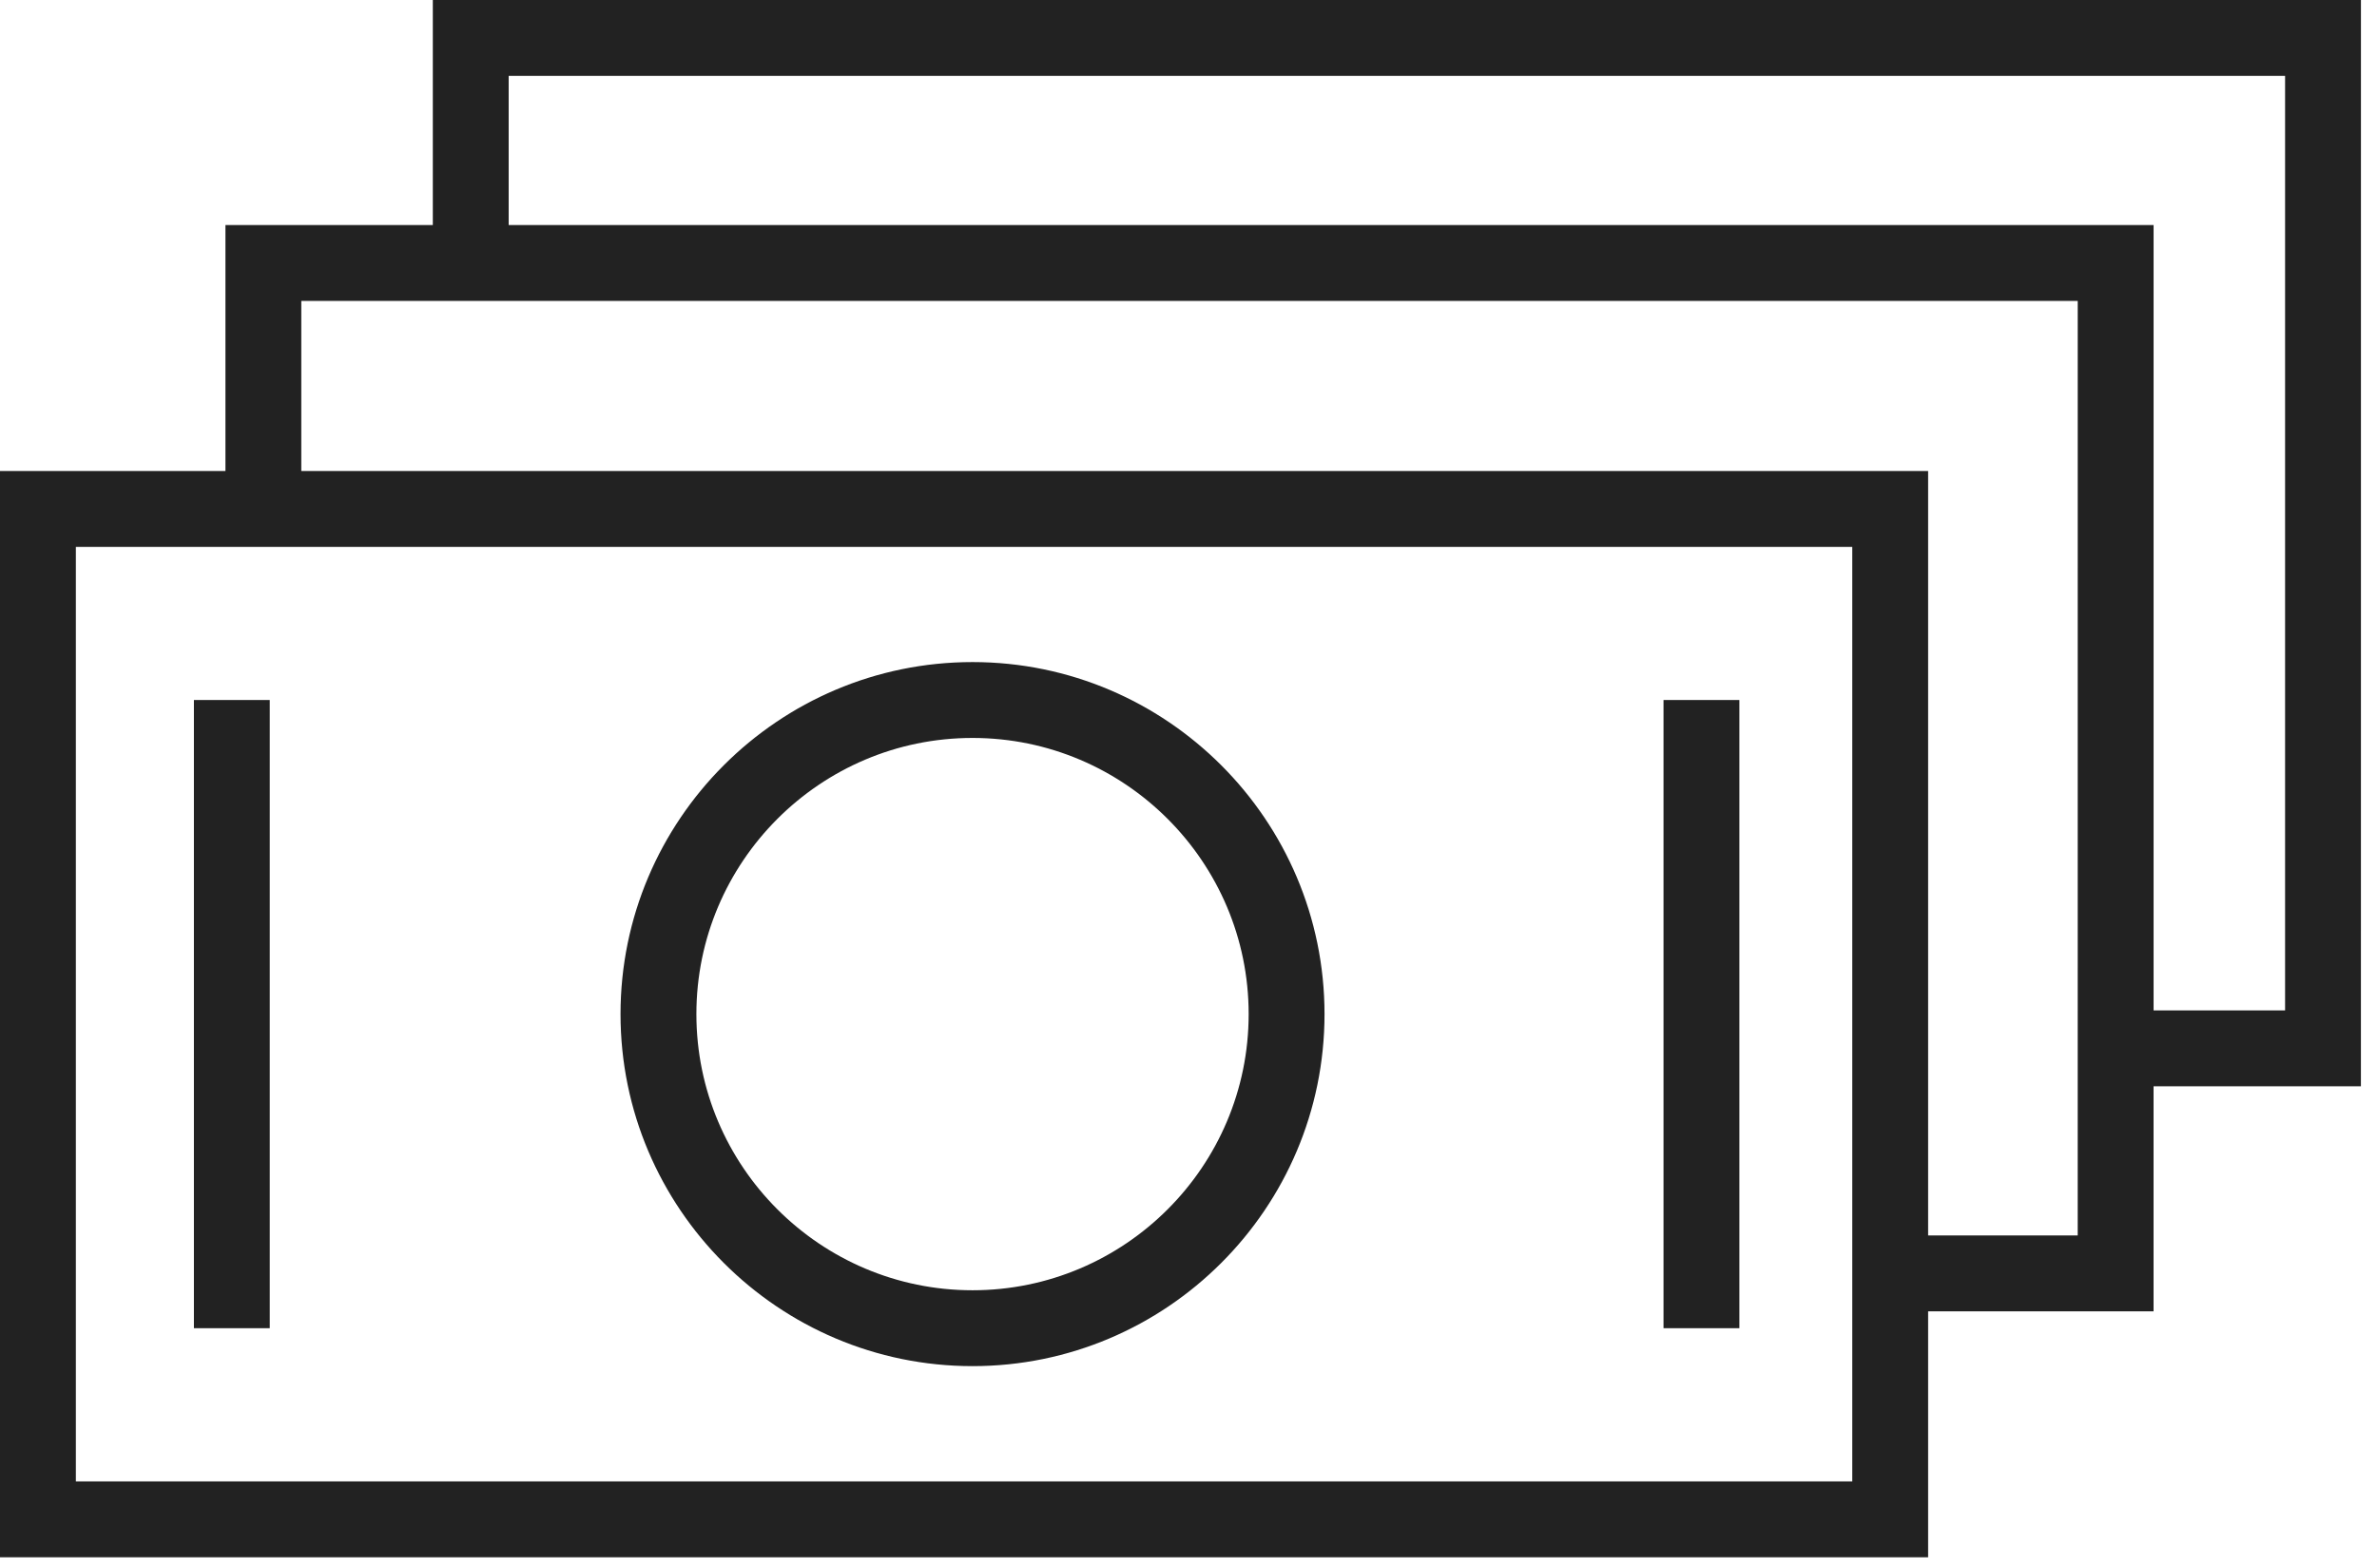
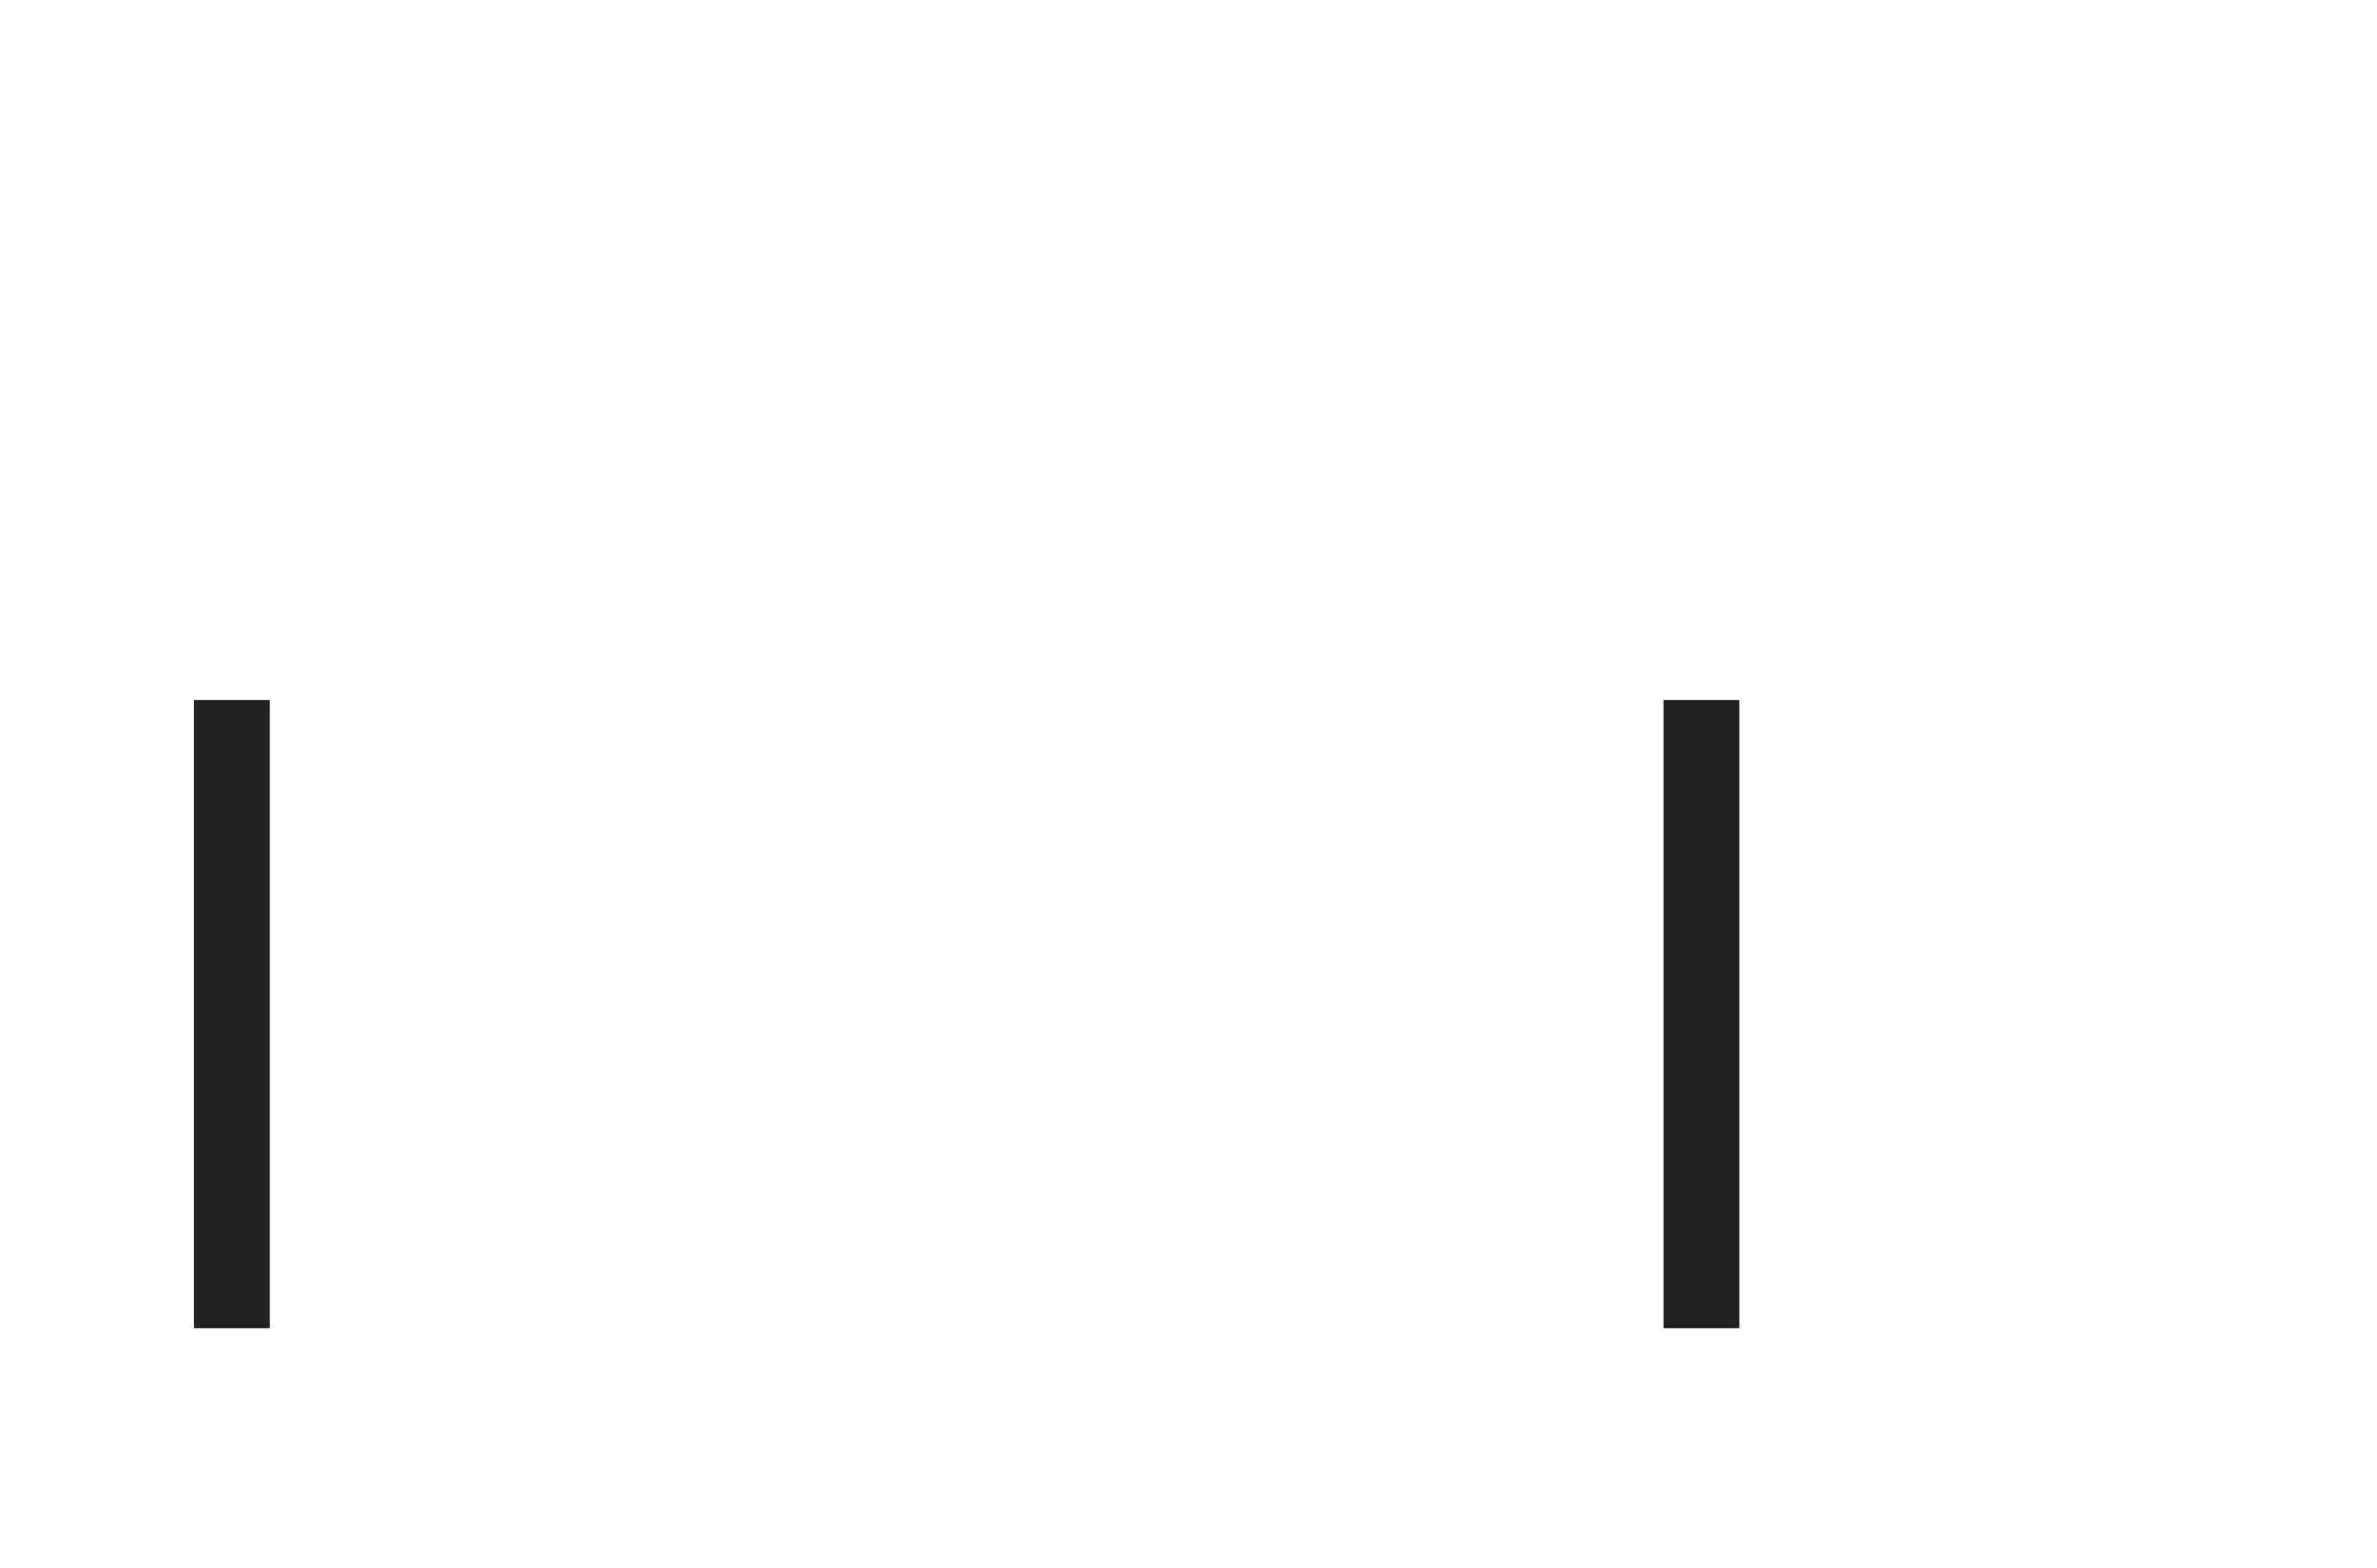
<svg xmlns="http://www.w3.org/2000/svg" width="94" height="62" viewBox="0 0 94 62" fill="none">
-   <path d="M38.459 54.02C46.134 54.02 52.379 47.775 52.379 40.1C52.379 32.425 46.134 26.18 38.459 26.18C30.784 26.18 24.539 32.425 24.539 40.1C24.539 47.775 30.784 54.02 38.459 54.02ZM38.459 29.18C44.48 29.18 49.379 34.078 49.379 40.1C49.379 46.122 44.481 51.02 38.459 51.02C32.437 51.02 27.539 46.122 27.539 40.1C27.539 34.078 32.437 29.18 38.459 29.18Z" fill="#222222" />
-   <path d="M10.668 27.68H7.668V52.52H10.668V27.68Z" fill="#222222" />
+   <path d="M10.668 27.68H7.668V52.52H10.668Z" fill="#222222" />
  <path d="M68.785 27.68H65.785V52.52H68.785V27.68Z" fill="#222222" />
-   <path d="M93.365 0H17.116V8.898H8.915V18.624H0V61.578H76.249V51.852H85.164V42.954H93.364L93.365 0ZM73.249 58.578H3V21.624H73.249V58.578ZM82.164 48.853H76.249V18.624H11.915V11.898H82.165L82.164 48.853ZM90.365 39.954H85.165V8.898H20.116V3H90.365V39.954Z" fill="#222222" />
</svg>